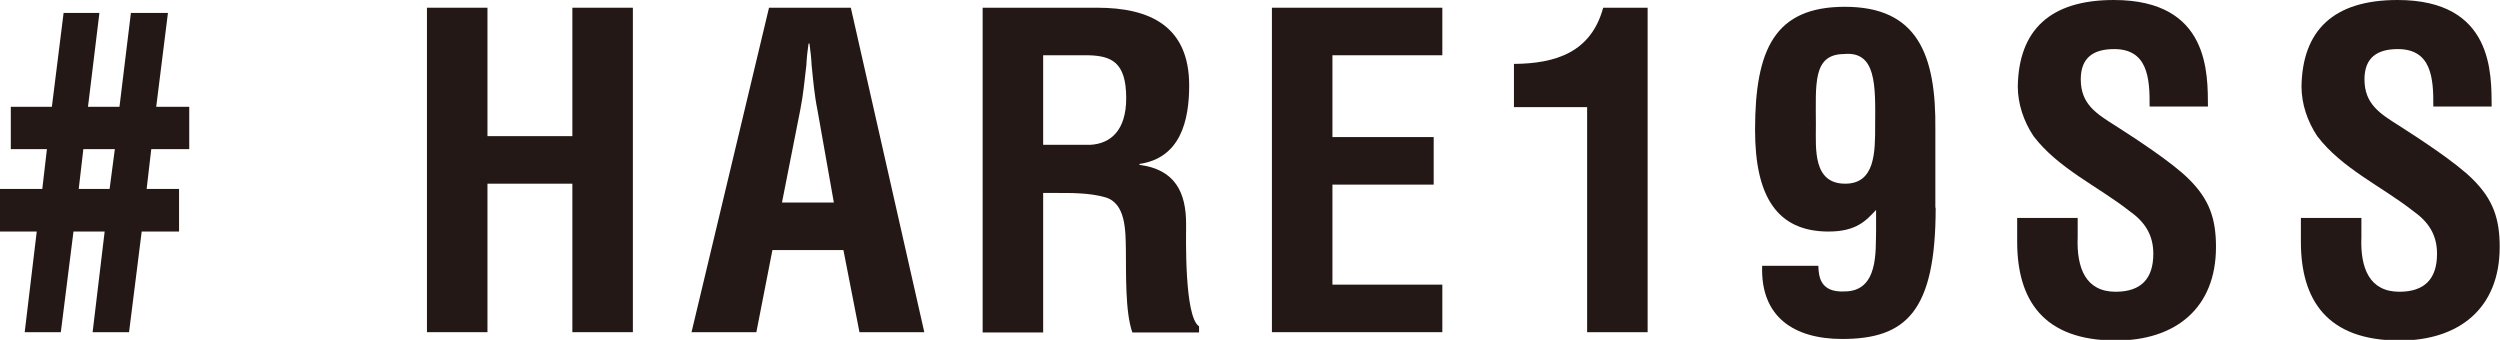
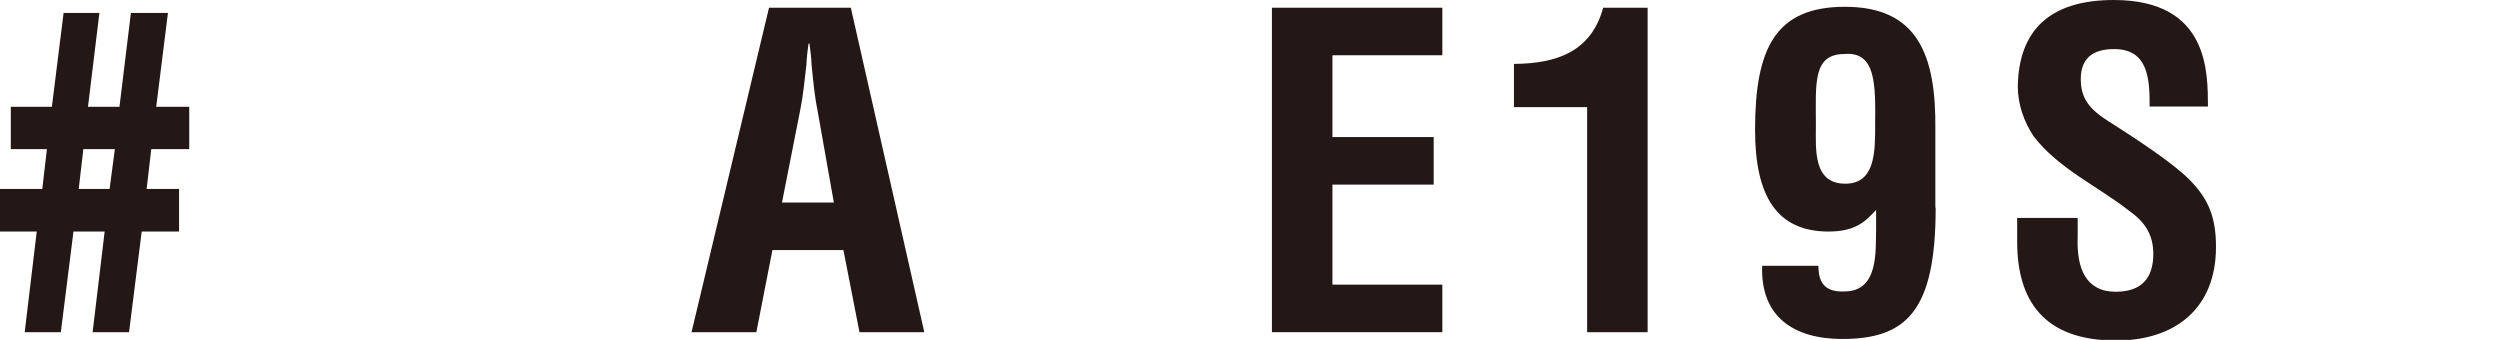
<svg xmlns="http://www.w3.org/2000/svg" version="1.1" id="レイヤー_1" x="0px" y="0px" viewBox="0 0 809.8 110.1" style="enable-background:new 0 0 809.8 110.1;" xml:space="preserve">
  <style type="text/css">
	.st0{fill:#231815;}
</style>
  <g>
    <path class="st0" d="M58,75H45.9l-4.1,32.6H30L33.9,75H23.8l-4.1,32.6H8L11.9,75H0V61.2h13.7l1.5-12.9H3.5V34.6h13.3l3.8-30.4h11.6   l-3.7,30.4h10.2l3.7-30.4h12l-3.8,30.4h10.7v13.7H49l-1.5,12.9H58V75z M27,48.3l-1.5,12.9h10l1.7-12.9H27z" />
-     <path class="st0" d="M138.3,107.6V2.5h19.6v41.6h27.5V2.5H205v105.1h-19.6V59.5h-27.5v48.1H138.3z" />
    <path class="st0" d="M224,107.6L249.1,2.5h26.5l23.8,105.1h-21L273.2,81h-23l-5.2,26.6H224z M253.3,65.6h16.8l-5.3-29.9   c-1-4.9-1.4-9.7-1.9-14.6c-0.1-2.4-0.4-4.8-0.7-7h-0.3c-0.3,2.2-0.6,4.6-0.7,7c-0.6,4.9-1,9.7-2,14.6L253.3,65.6z" />
-     <path class="st0" d="M337.9,62.4v45.3h-19.6V2.5h37.1c17,0,29.8,5.9,29.8,25.2c0,11.5-2.9,23.5-16.1,25.4v0.3   c11.6,1.5,15.1,9,15.1,19.1c0,4.3-0.6,30.1,4.2,33.2v2h-21.6c-2.4-6.7-2-19.6-2.1-26.6c-0.1-6.4,0-15.3-6.7-17.2   c-5.3-1.5-11.1-1.4-16.7-1.4H337.9z M337.9,46.9h15.4c6.4-0.4,11.5-4.6,11.5-15.1c0-11.8-4.9-13.7-12.3-13.9h-14.6V46.9z" />
    <path class="st0" d="M412,107.6V2.5h55.2v15.4h-35.6v26.5h32.8v15.4h-32.8v32.4h35.6v15.4H412z" />
    <path class="st0" d="M514.1,34.7h-23.7v-14c13.6-0.1,25-3.8,28.9-18.2h14.4v105.1h-19.6V34.7z" />
    <path class="st0" d="M627,67.3c0,33.5-9.5,42.5-30.3,42.5c-15.4,0-26.5-7-25.9-23.7h18.2c0.1,3.5,0.6,8.7,8.5,8.3   c11.1,0,10-13.3,10.2-19.6V68c-3.2,3.4-6.3,7-15.4,7c-16.7,0-23.8-11.4-23.8-32.9c0-26.3,6.5-39.9,29.1-39.9   c23.4,0,29.6,15.3,29.3,39.9V67.3z M597.3,17.5c-10.2,0.1-9.1,9.7-9.1,23.1c0,7.6-1,18.9,9.5,18.9c9.7,0,9.7-10.2,9.7-18.9   C607.5,27.6,607.8,16.5,597.3,17.5z" />
    <path class="st0" d="M696.3,34.5c0.1-9.4-0.7-18.6-11.5-18.6c-6.6,0-10.8,2.7-10.8,9.8c0,8,5,11.1,11.2,15   c6.4,4.1,18.4,11.9,23.8,17.3c6.7,6.6,8.8,12.9,8.8,22c0,19.9-13.2,30.3-32.4,30.3c-23.6,0-32-13.2-32-32v-7.7h19.6v6.2   c-0.4,10.2,2.7,17.7,12.3,17.7c8.3,0,12.2-4.3,12.2-12.3c0-6.2-2.8-10.4-7.8-13.9c-10.2-8-23-13.7-31-24.2   c-3.2-4.8-5.1-10.5-5.1-16.1C653.9,9.8,664,0,684.7,0c31.2,0,30.4,24.1,30.5,34.5H696.3z" />
-     <path class="st0" d="M788.2,34.5c0.1-9.4-0.7-18.6-11.5-18.6c-6.6,0-10.8,2.7-10.8,9.8c0,8,5,11.1,11.2,15   c6.4,4.1,18.4,11.9,23.8,17.3c6.7,6.6,8.8,12.9,8.8,22c0,19.9-13.2,30.3-32.4,30.3c-23.6,0-32-13.2-32-32v-7.7h19.6v6.2   c-0.4,10.2,2.7,17.7,12.3,17.7c8.3,0,12.2-4.3,12.2-12.3c0-6.2-2.8-10.4-7.8-13.9c-10.2-8-23-13.7-31-24.2   c-3.2-4.8-5.1-10.5-5.1-16.1C745.8,9.8,755.9,0,776.6,0c31.2,0,30.4,24.1,30.5,34.5H788.2z" />
  </g>
</svg>